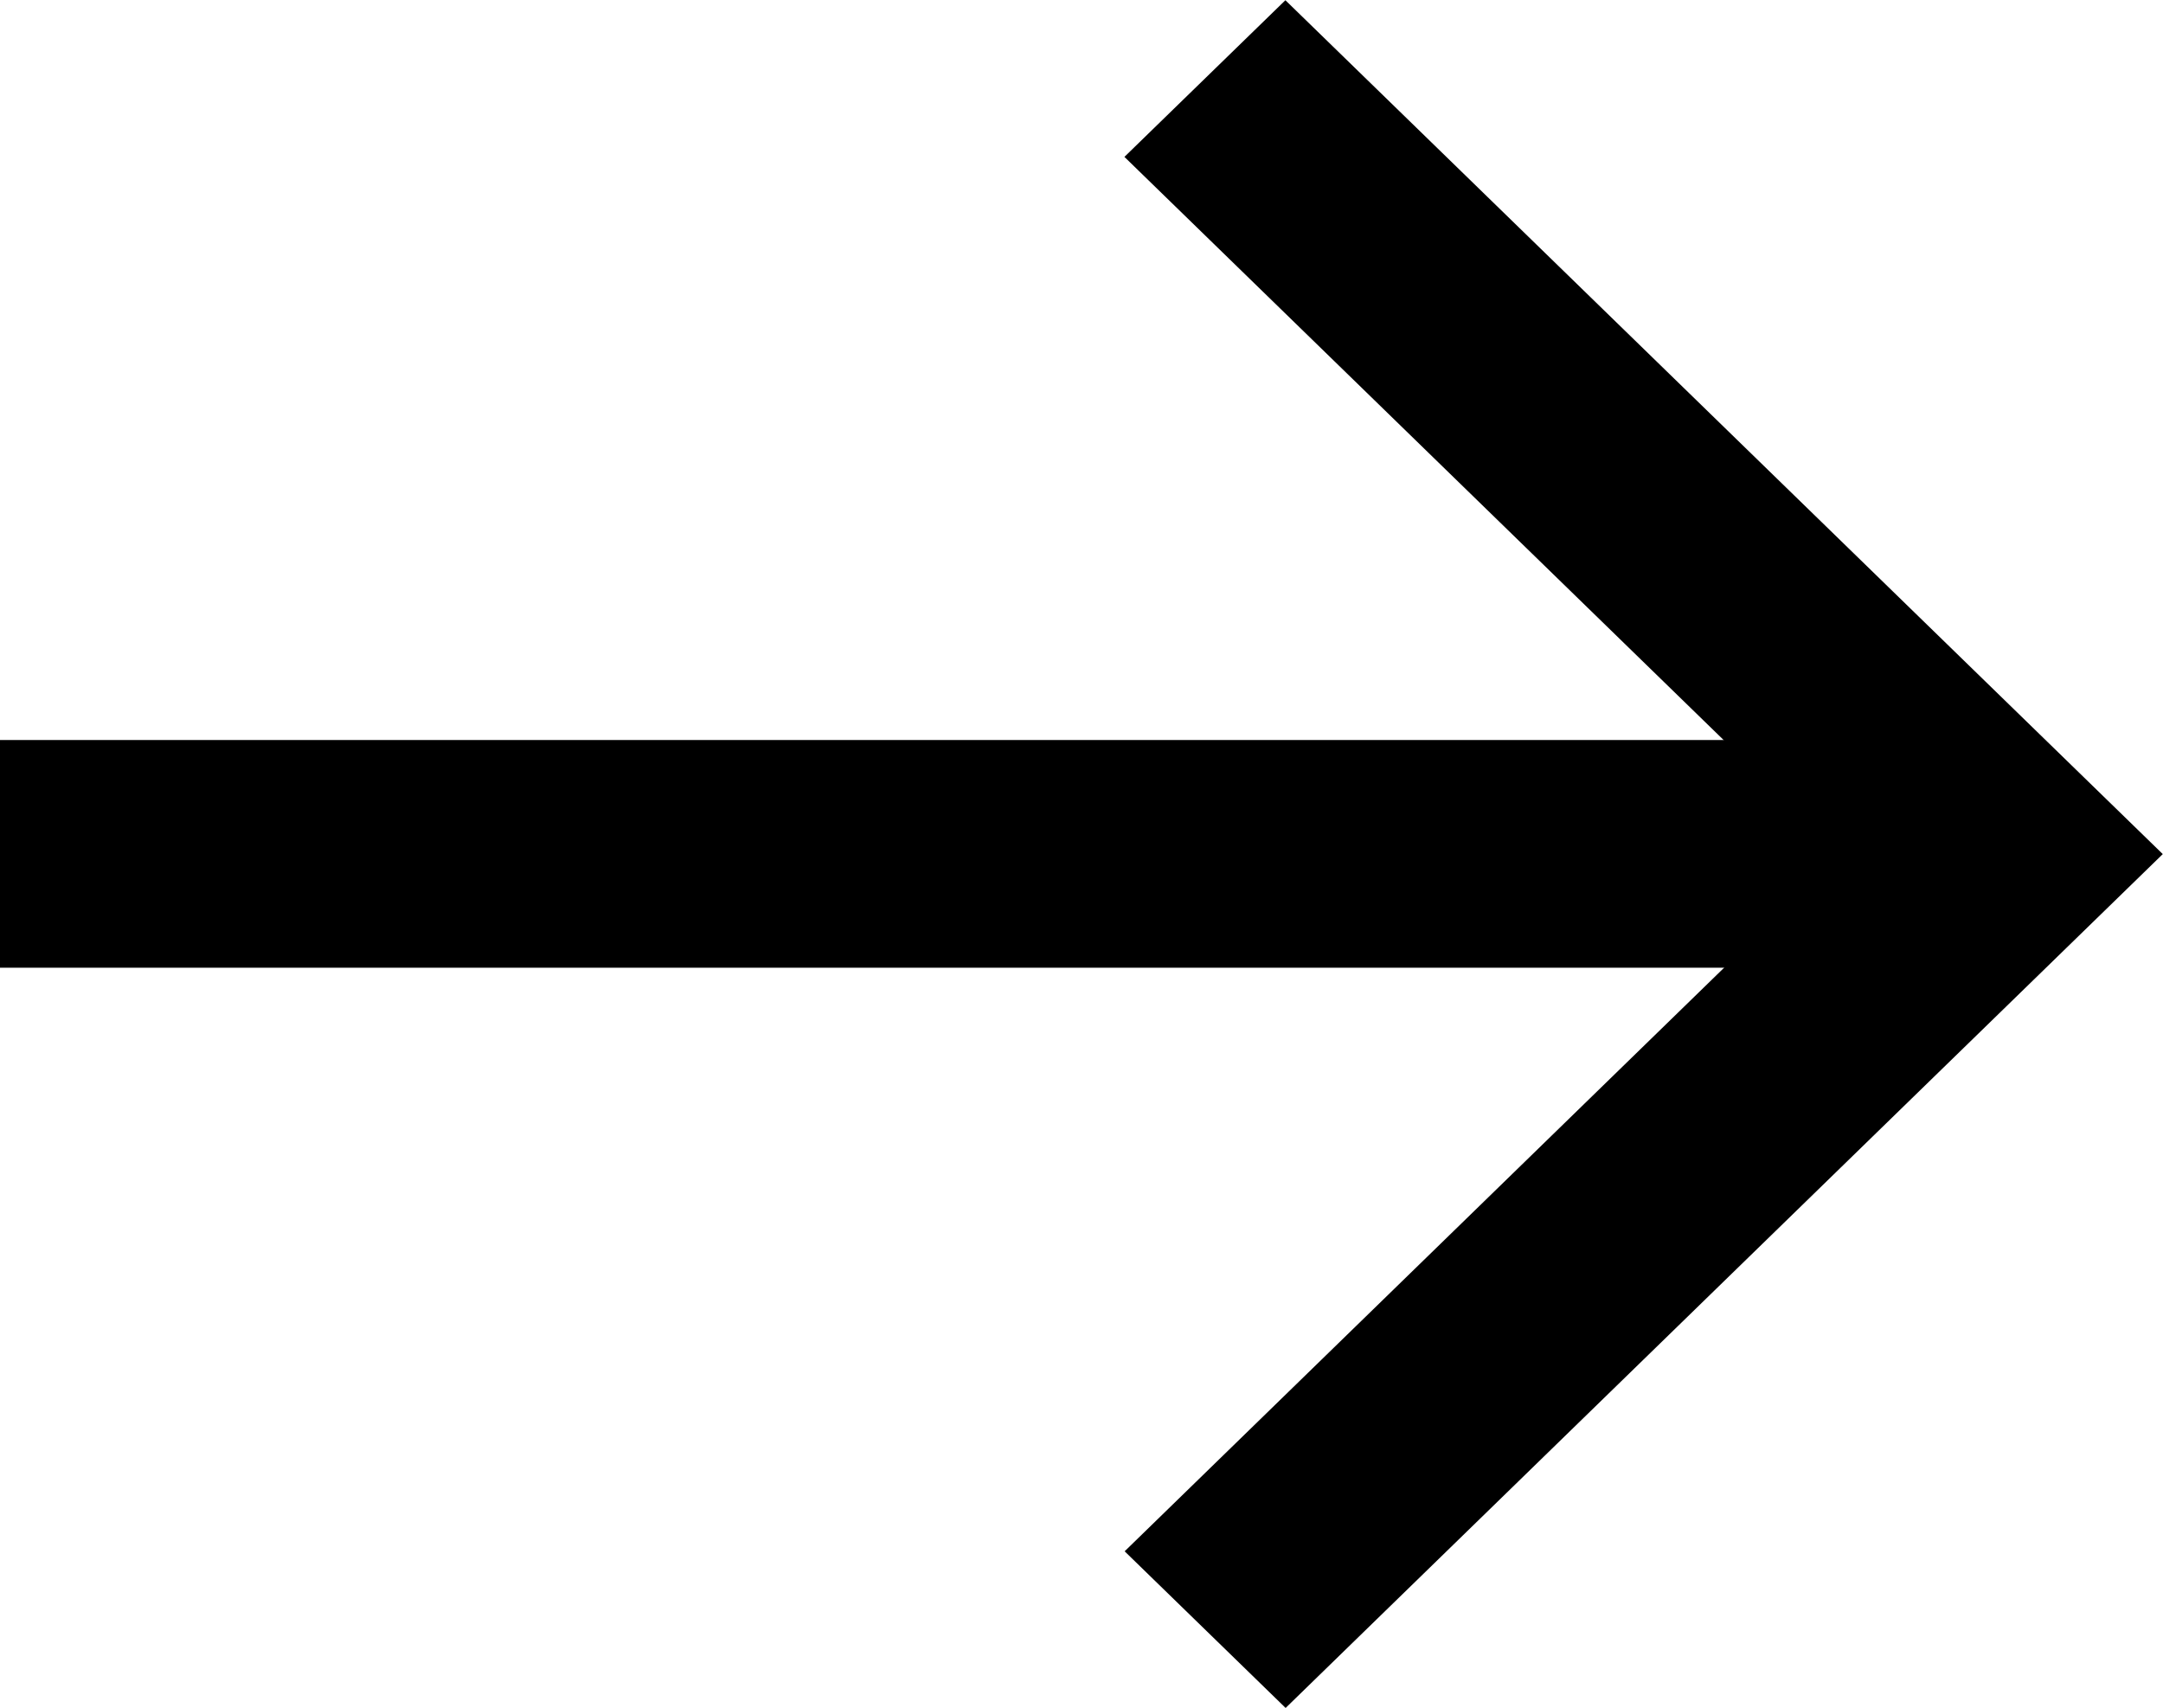
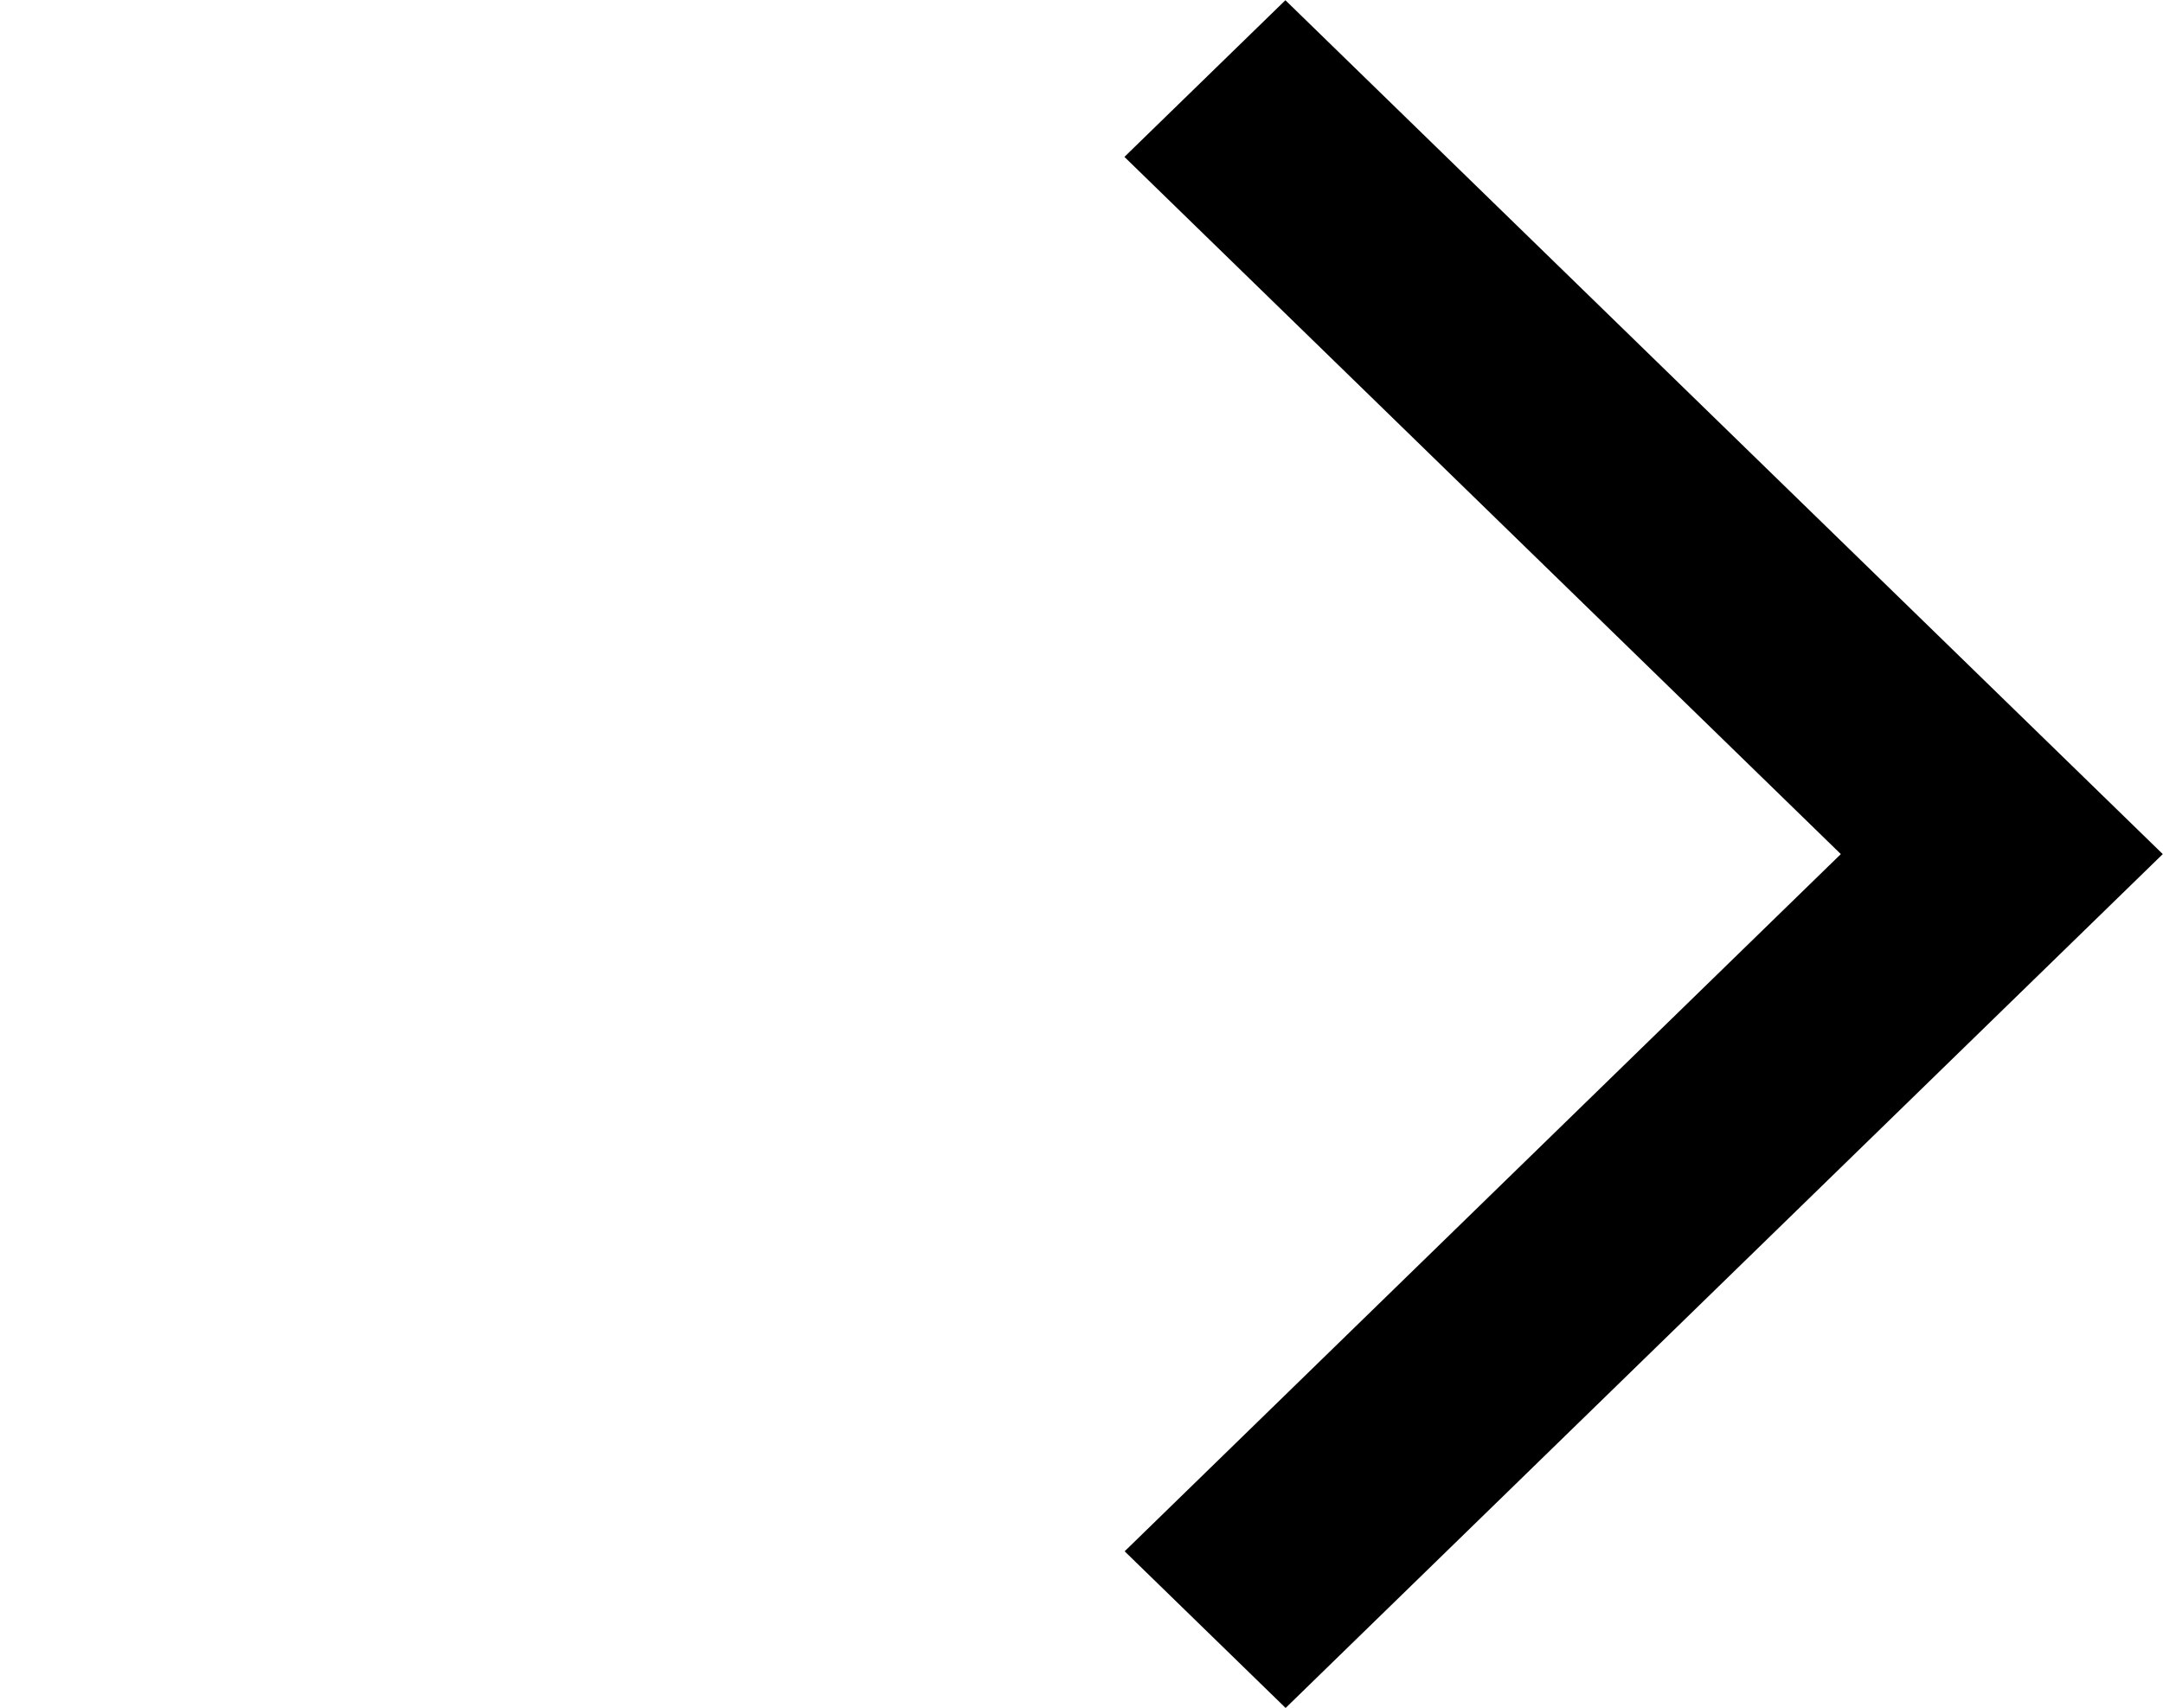
<svg xmlns="http://www.w3.org/2000/svg" width="19" height="15">
  <path data-name="Path 1946" d="m11.293 15.002-1.414-1.376 6.291-6.124-6.293-6.124L11.291.002l7.707 7.5Z" />
-   <path data-name="Path 1947" d="M17.585 7.5H-.001" fill="none" stroke="#000" stroke-width="2" />
</svg>